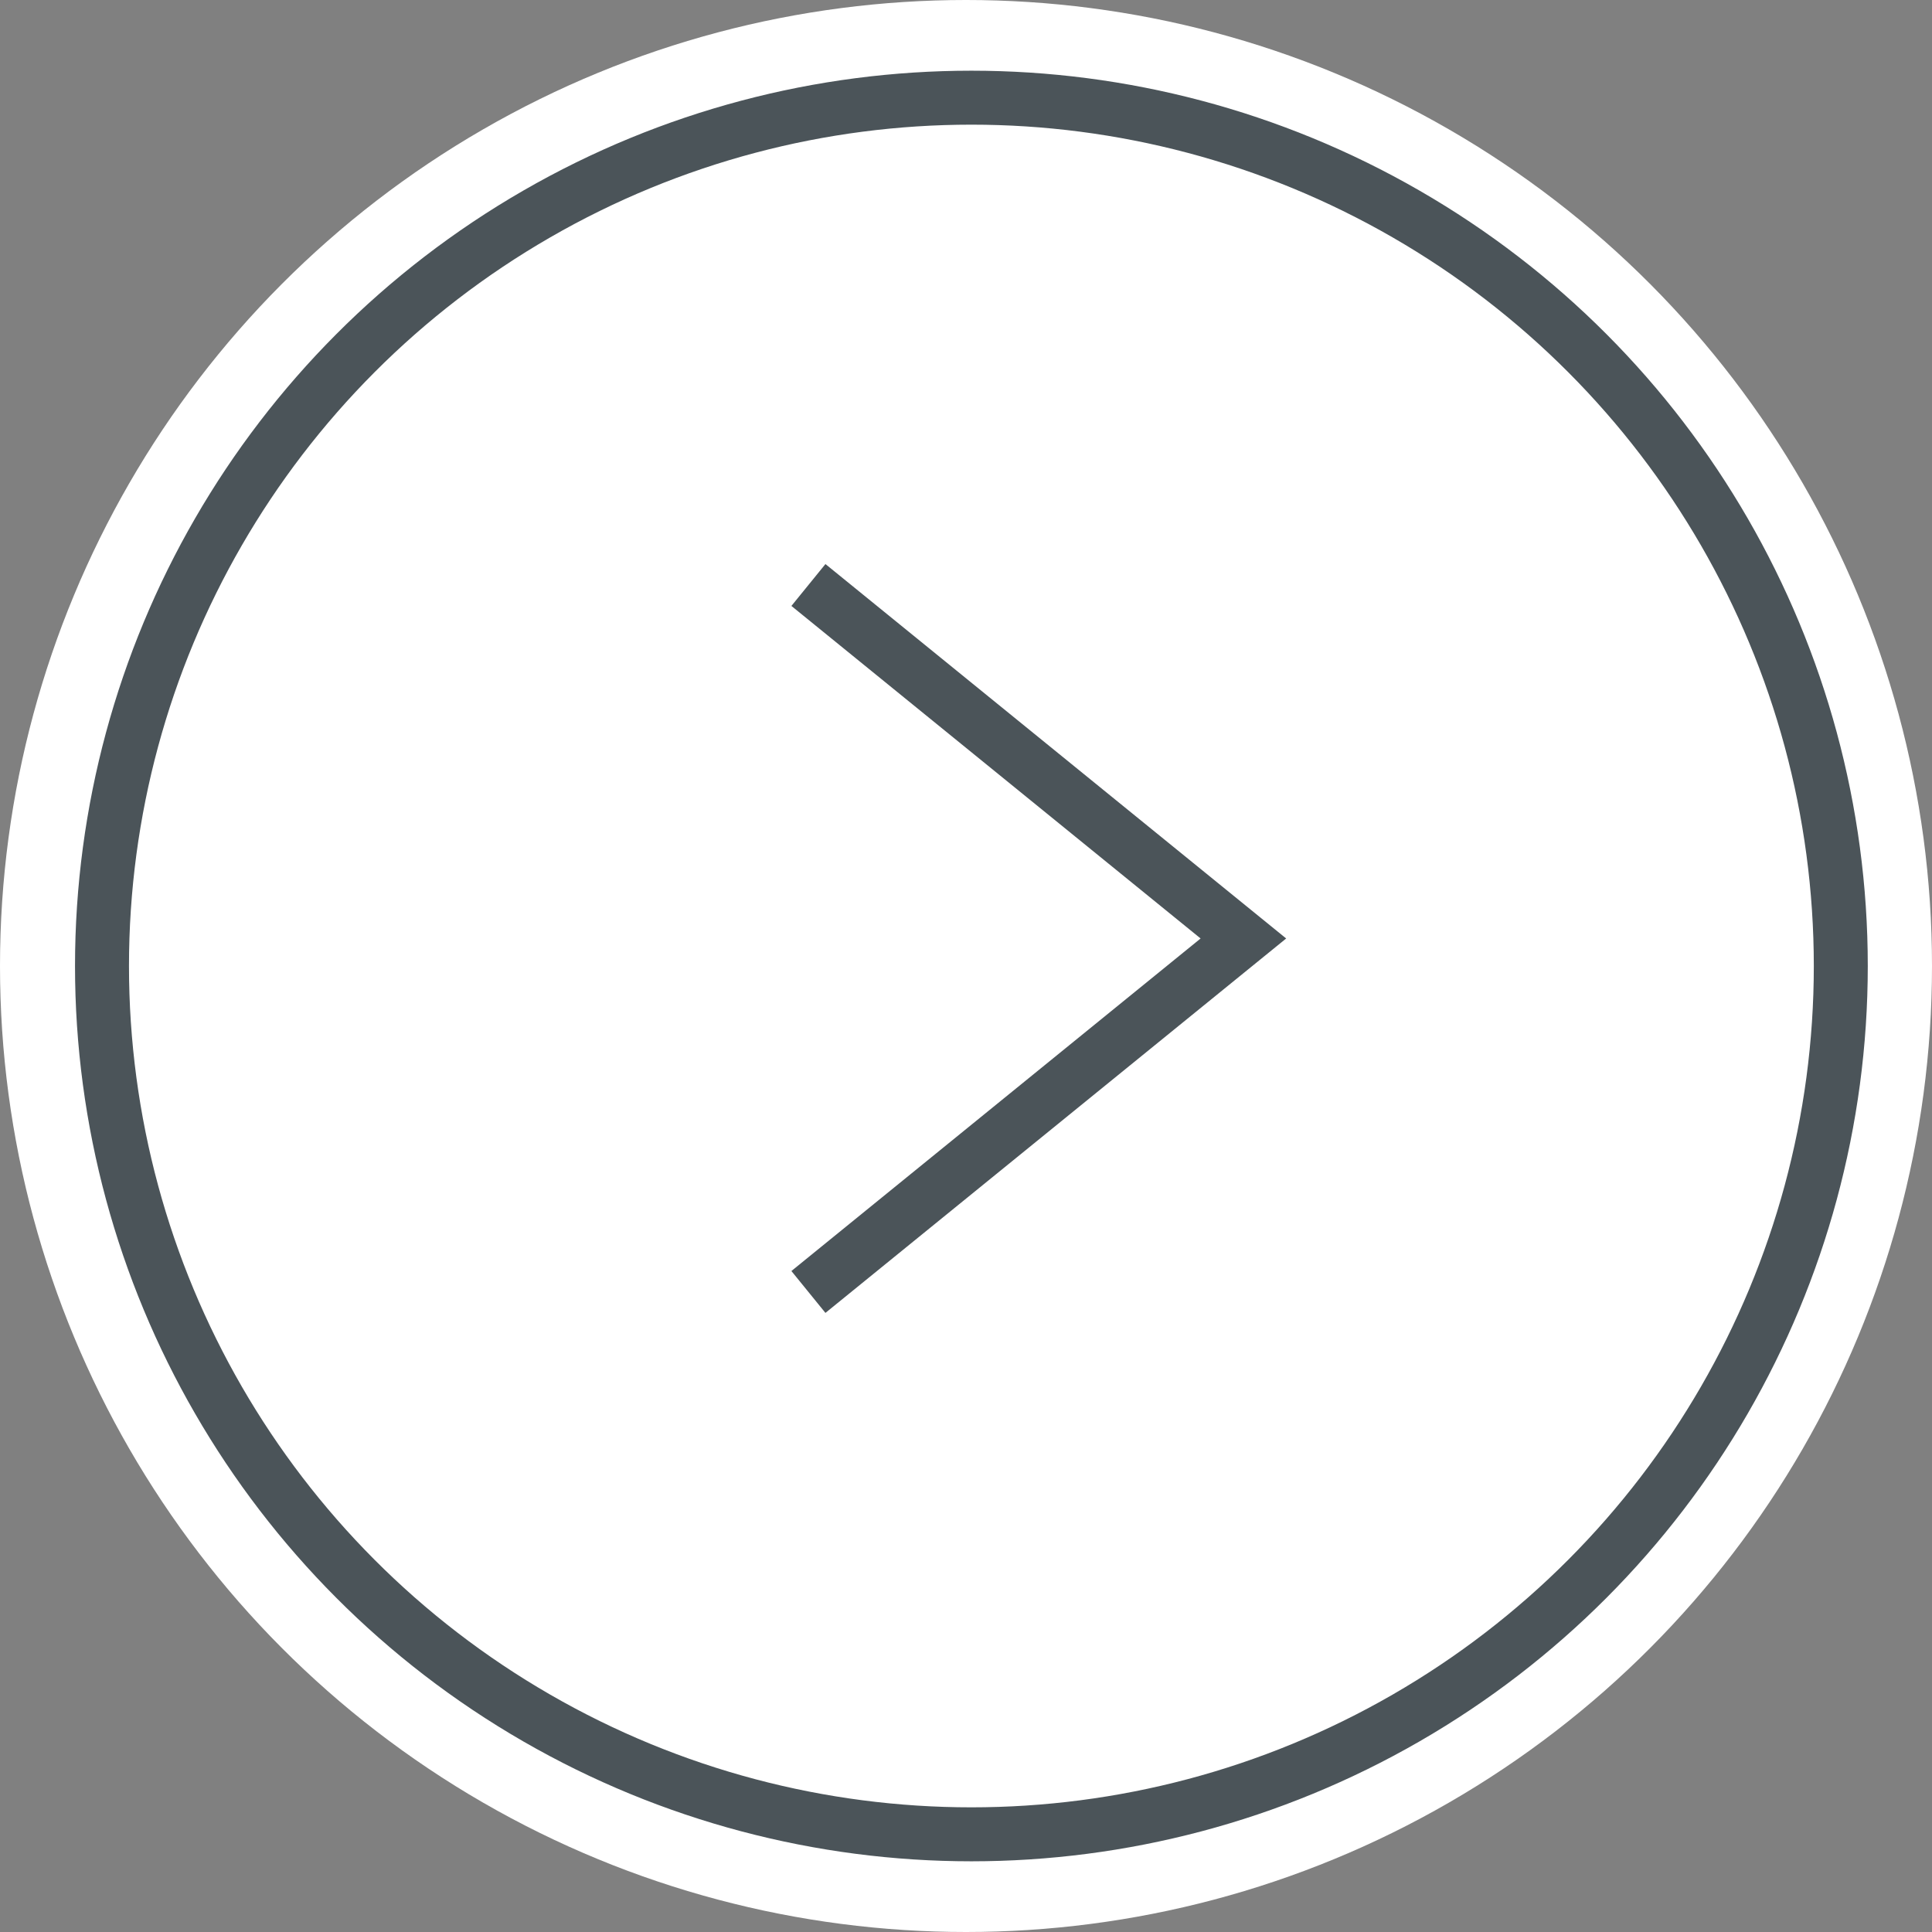
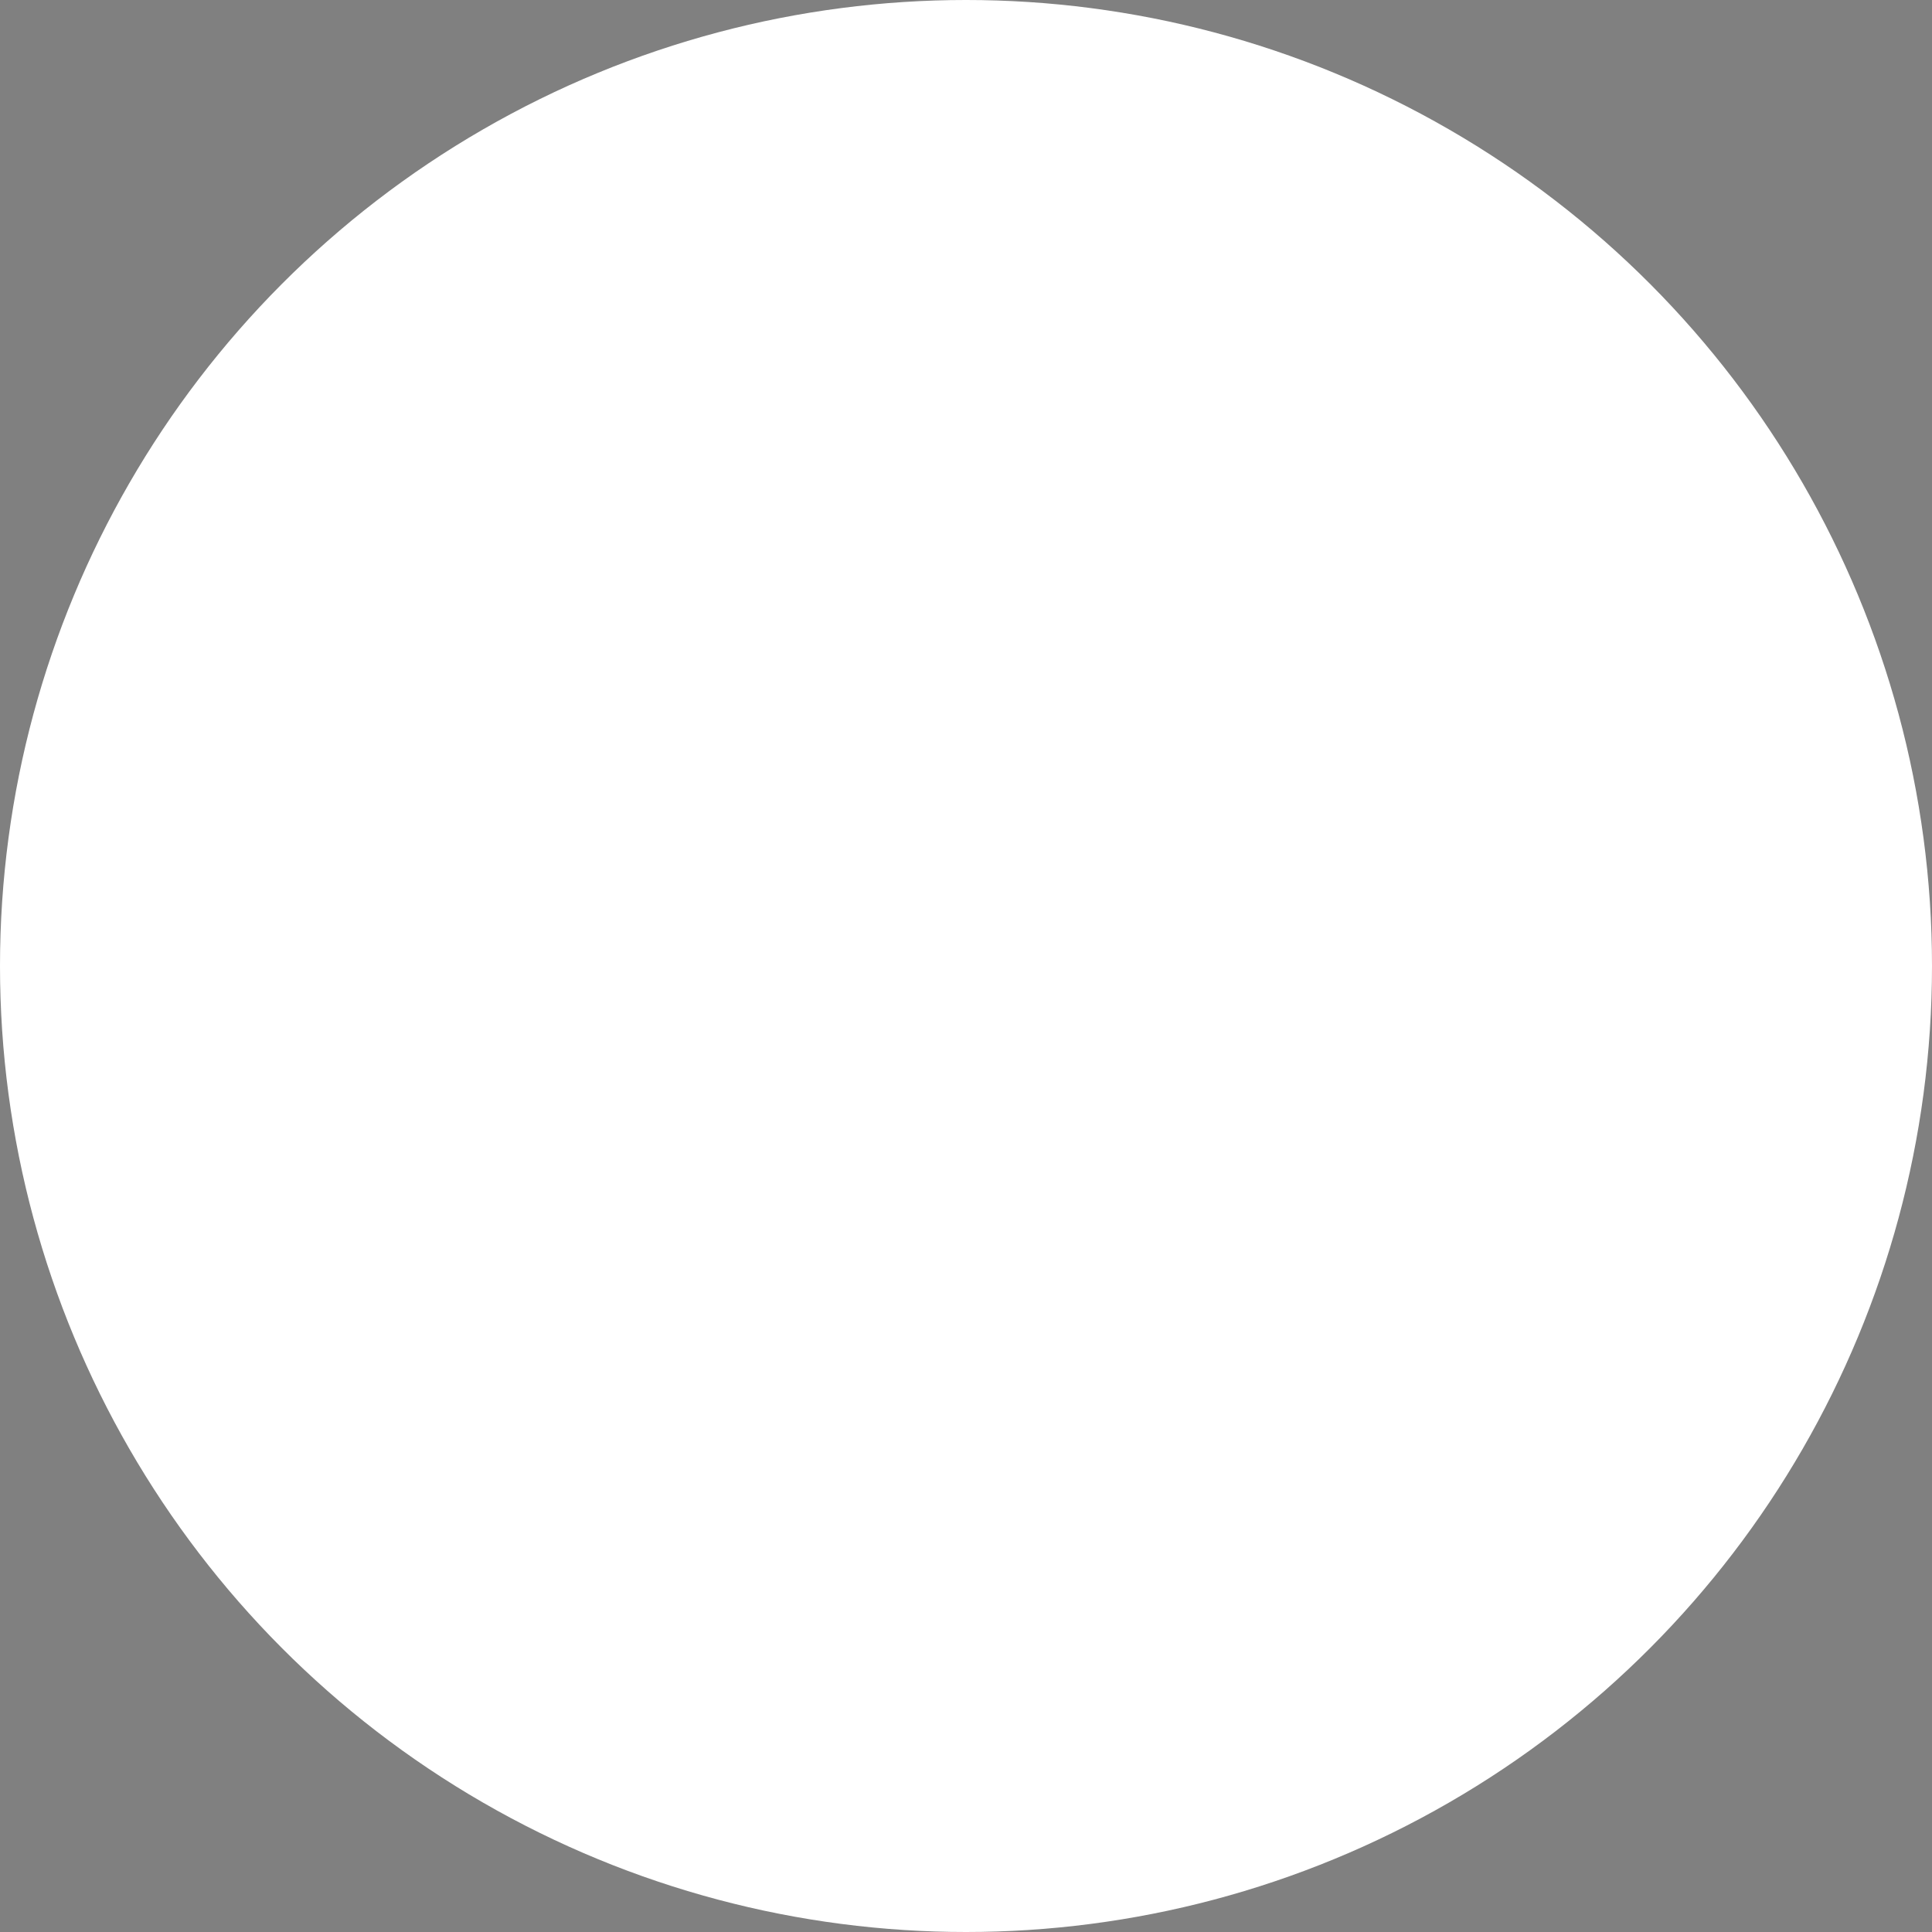
<svg xmlns="http://www.w3.org/2000/svg" version="1.1" id="Слой_1" x="0px" y="0px" viewBox="0 0 35.8 35.8" style="enable-background:new 0 0 35.8 35.8;" xml:space="preserve">
  <rect x="0" y="0" width="35.8" height="35.8" fill="#808080" stroke="none" />
  <style type="text/css">
	.st0{fill-rule:evenodd;clip-rule:evenodd;fill:#FFFFFF;}
	.st1{fill:none;stroke:#4B5459;stroke-linecap:round;stroke-linejoin:round;stroke-miterlimit:10;}
	.st2{fill-rule:evenodd;clip-rule:evenodd;fill:none;stroke:#4B5459;stroke-miterlimit:10;}
</style>
  <circle class="st0" cx="17.9" cy="17.9" r="17.9" />
  <g>
    <g>
-       <ellipse class="st1" cx="18" cy="17.9" rx="16.11" ry="16.09" />
-     </g>
+       </g>
  </g>
-   <path class="st2" d="M14.98,10.84l8.06,6.55l-8.06,6.55" />
</svg>